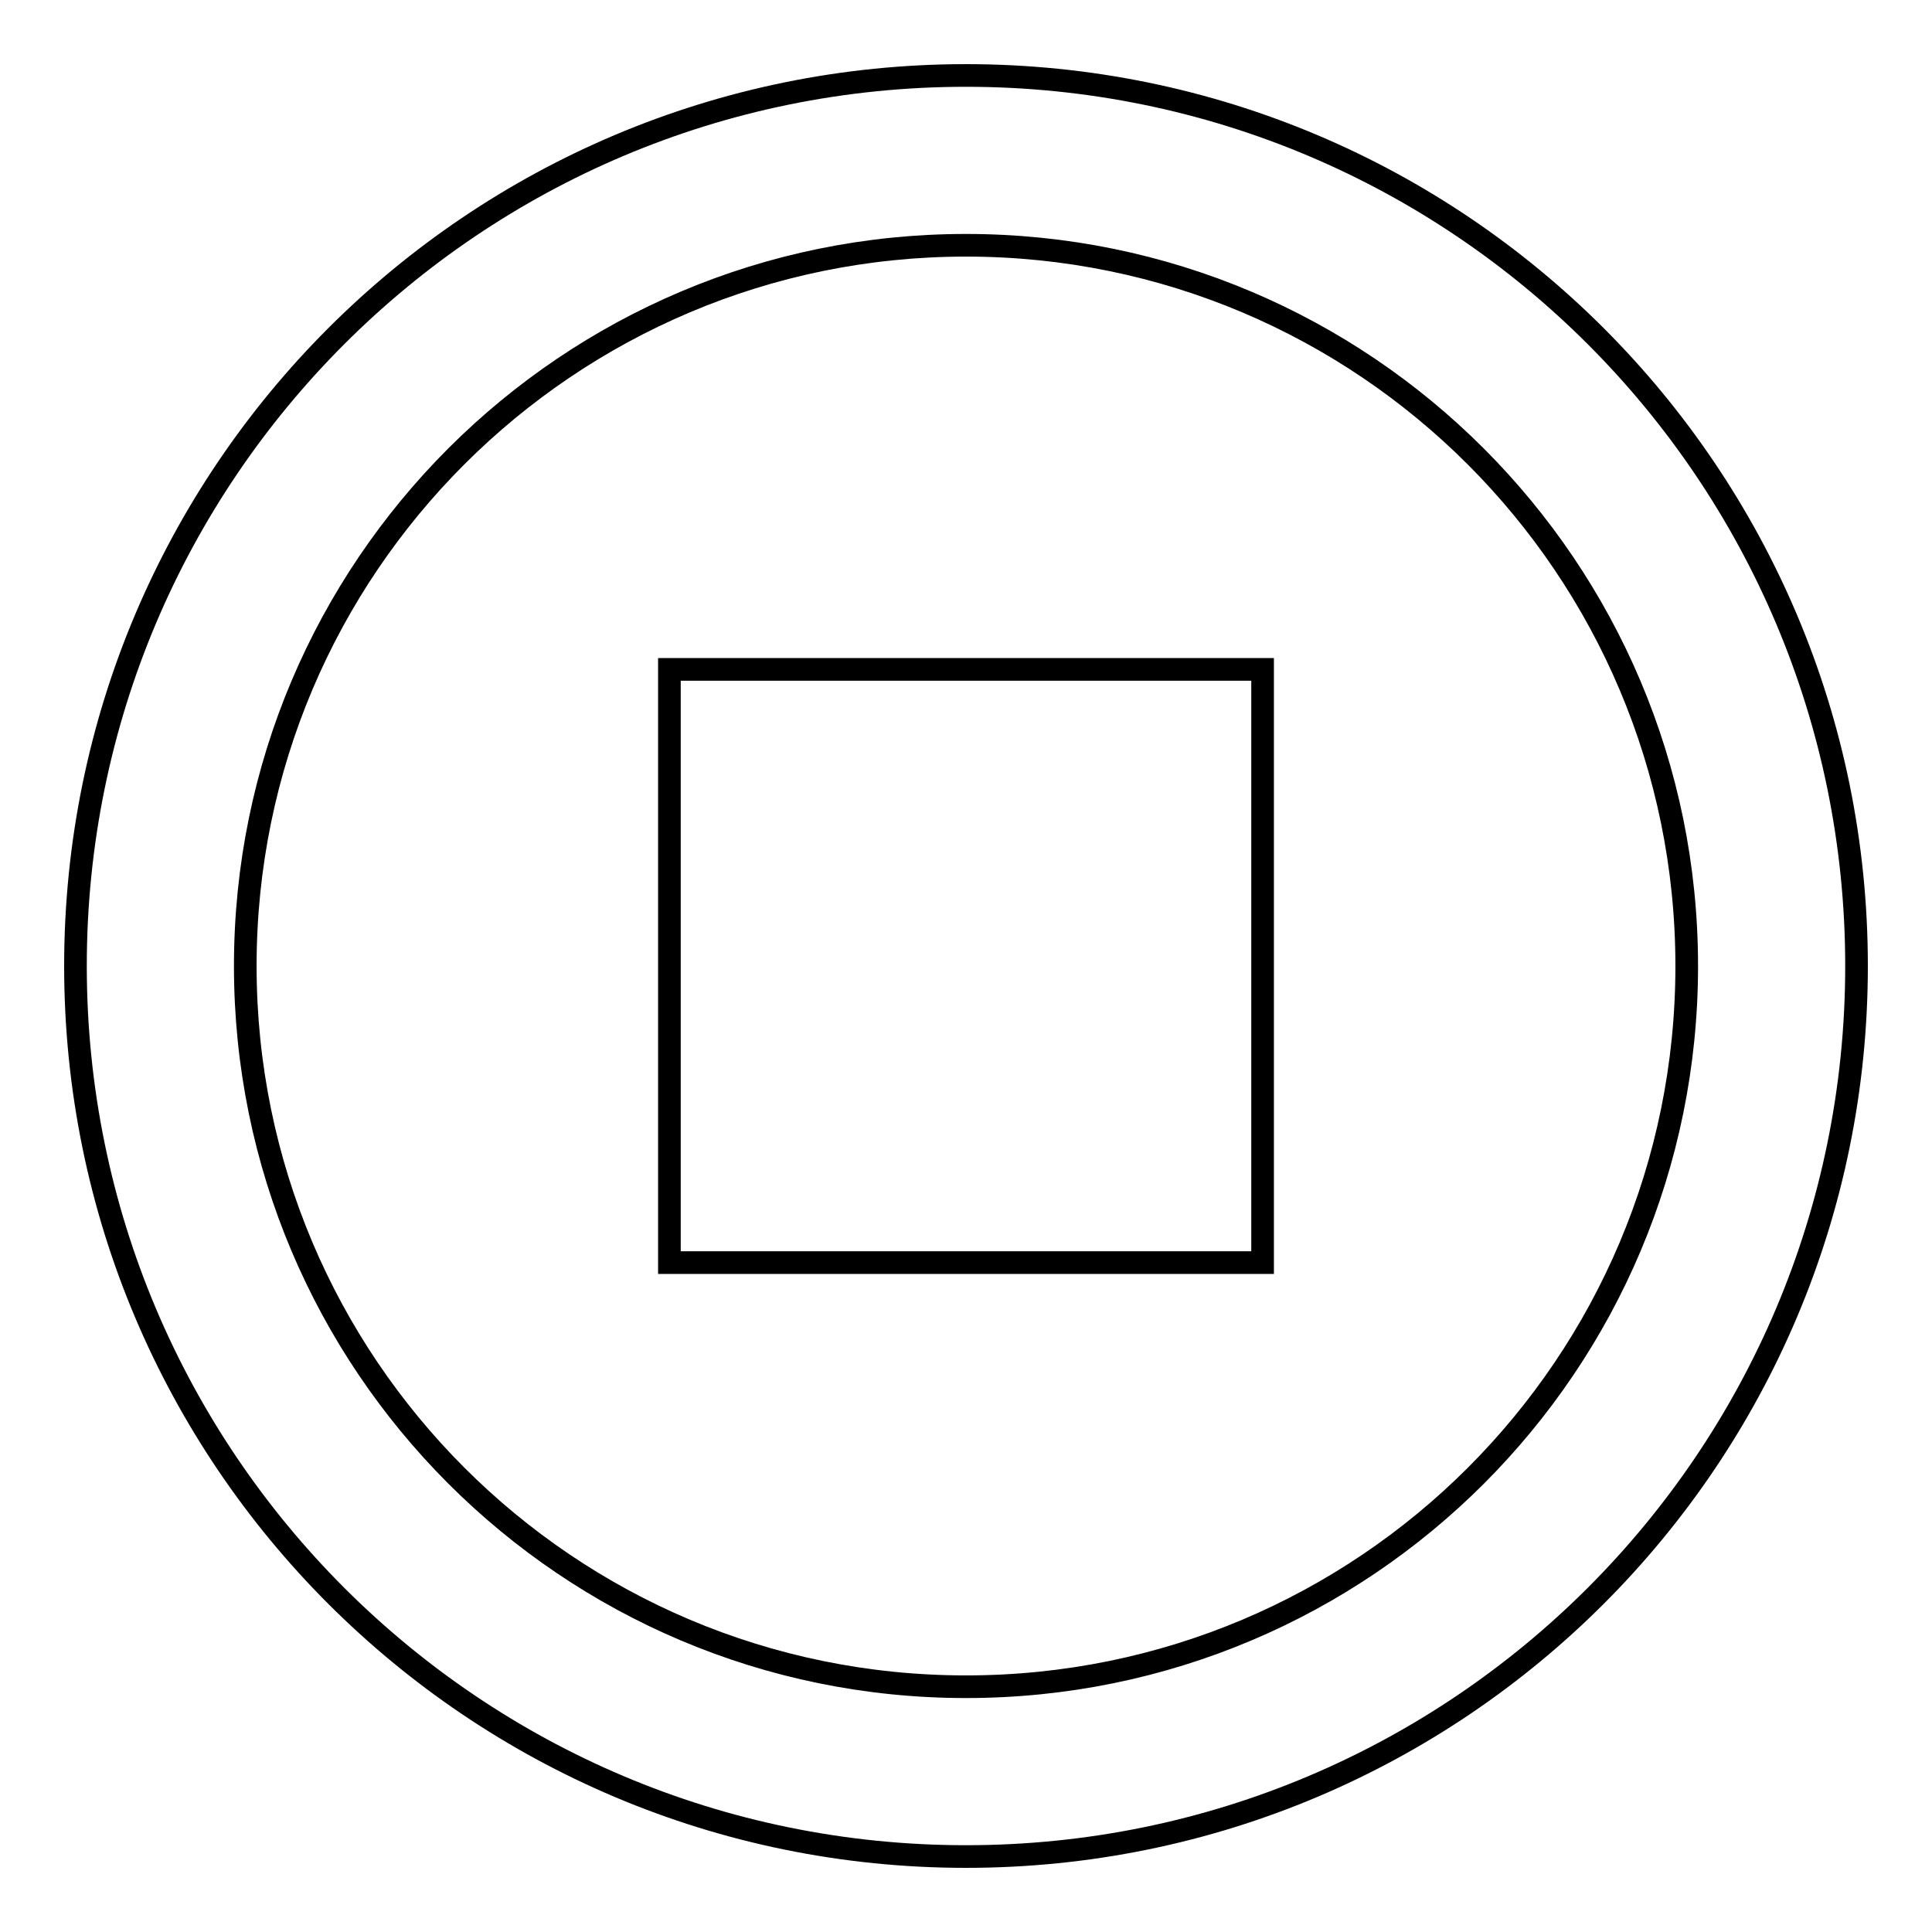
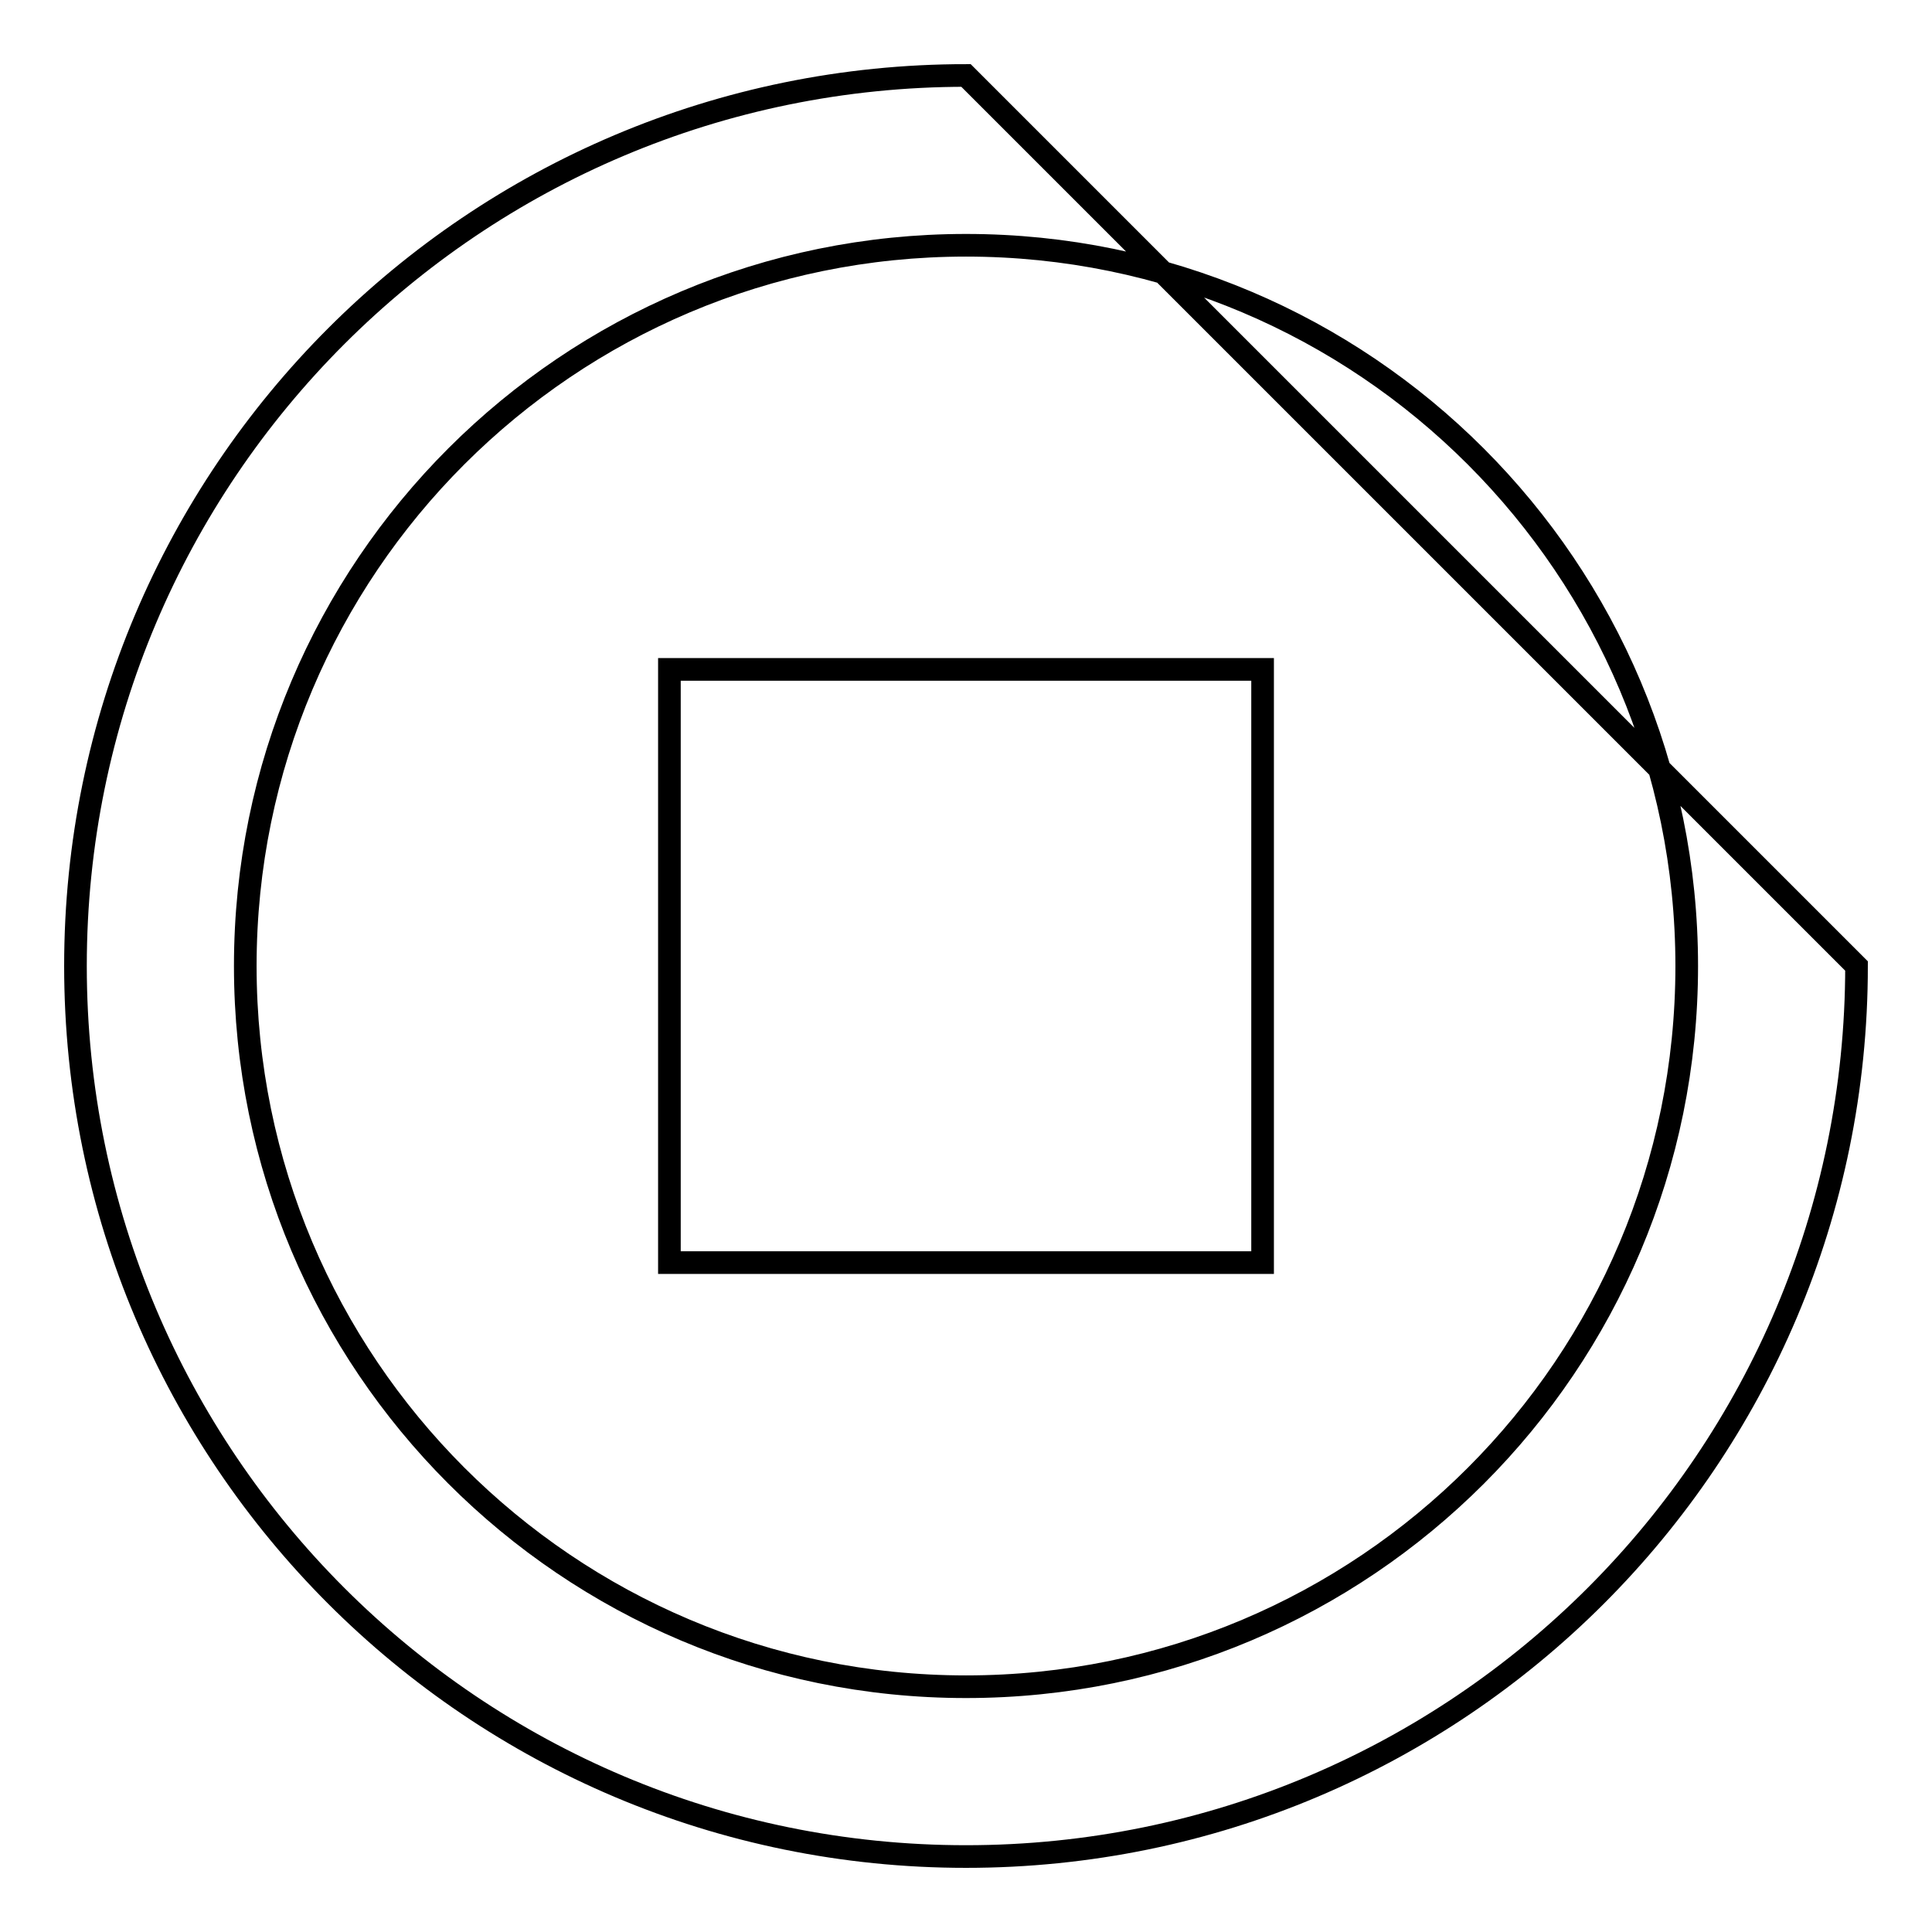
<svg xmlns="http://www.w3.org/2000/svg" version="1.1" x="0px" y="0px" viewBox="0 0 256 256" enable-background="new 0 0 256 256" xml:space="preserve">
  <g>
    <g>
-       <path stroke-width="3" fill-opacity="0" stroke="#000000" d="M128,10C62.8,10,10,62.8,10,128c0,65.2,52.8,118,118,118c65.2,0,118-52.8,118-118C246,62.8,193.2,10,128,10z M128,223.5c-52.8,0-95.5-42.8-95.5-95.5c0-52.8,42.8-95.5,95.5-95.5c52.8,0,95.5,42.8,95.5,95.5C223.5,180.8,180.8,223.5,128,223.5z M88.7,167.3h78.6V88.7H88.7V167.3z" />
+       <path stroke-width="3" fill-opacity="0" stroke="#000000" d="M128,10C62.8,10,10,62.8,10,128c0,65.2,52.8,118,118,118c65.2,0,118-52.8,118-118z M128,223.5c-52.8,0-95.5-42.8-95.5-95.5c0-52.8,42.8-95.5,95.5-95.5c52.8,0,95.5,42.8,95.5,95.5C223.5,180.8,180.8,223.5,128,223.5z M88.7,167.3h78.6V88.7H88.7V167.3z" />
    </g>
  </g>
</svg>